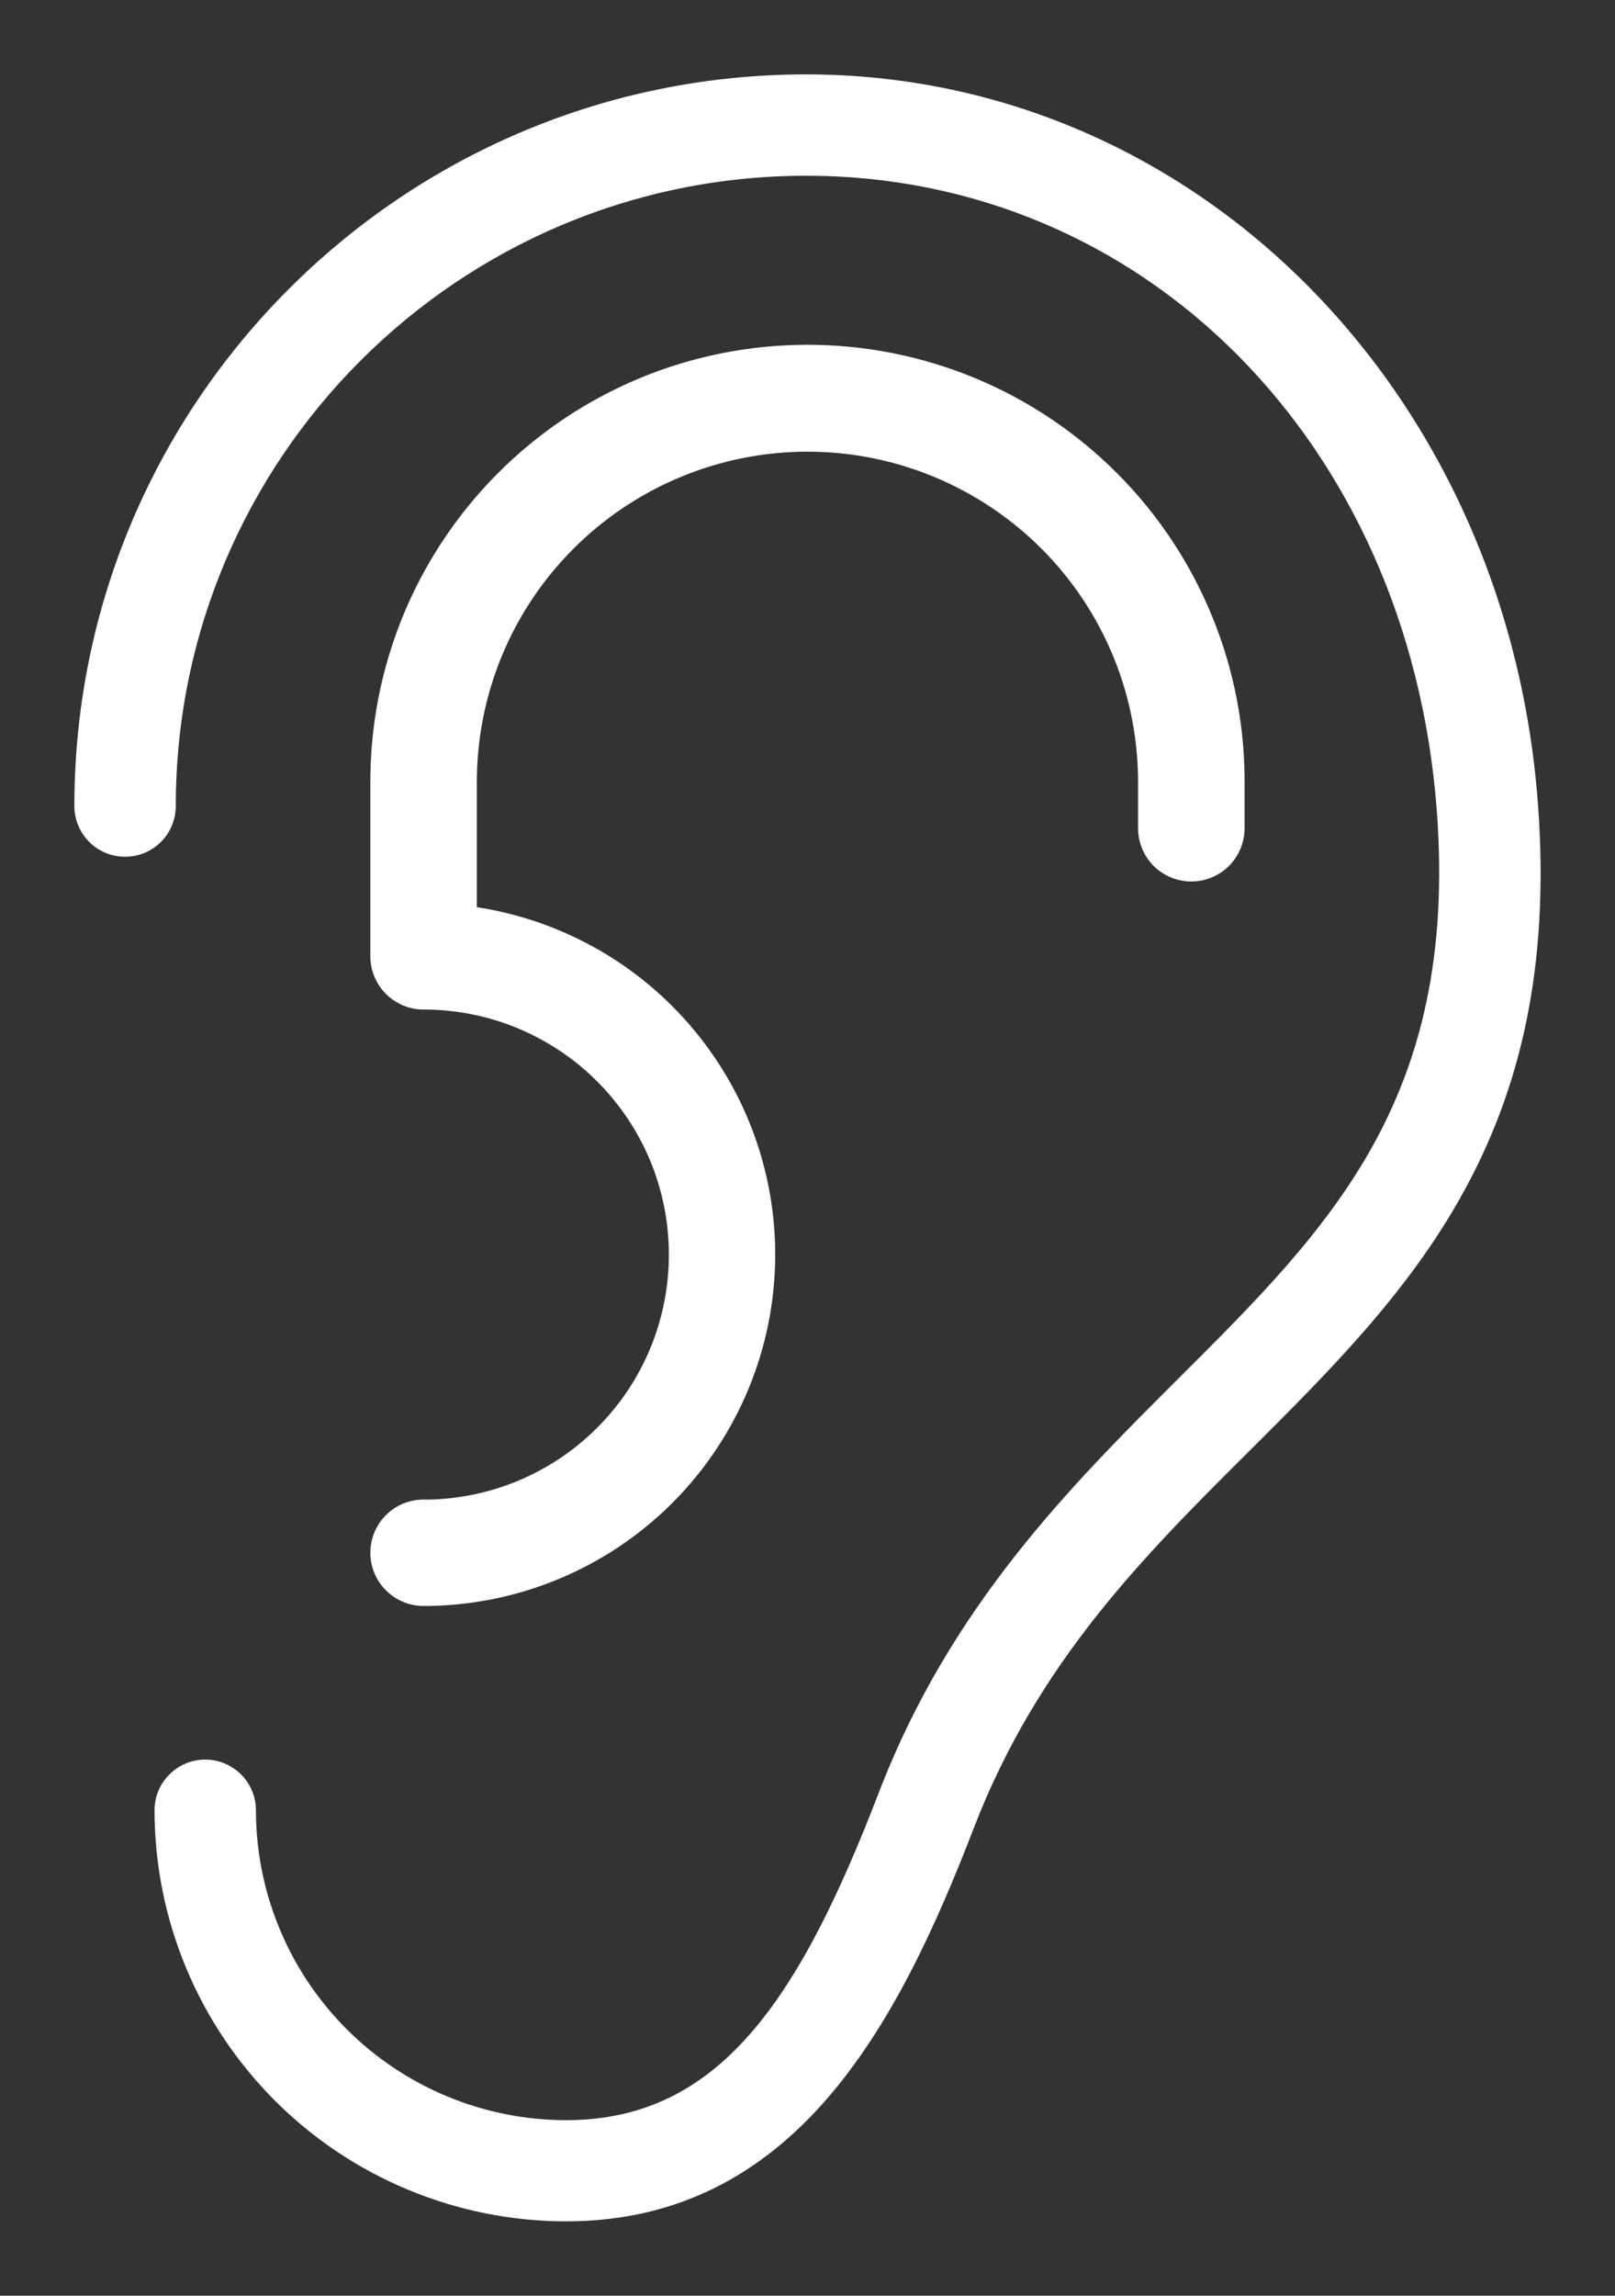
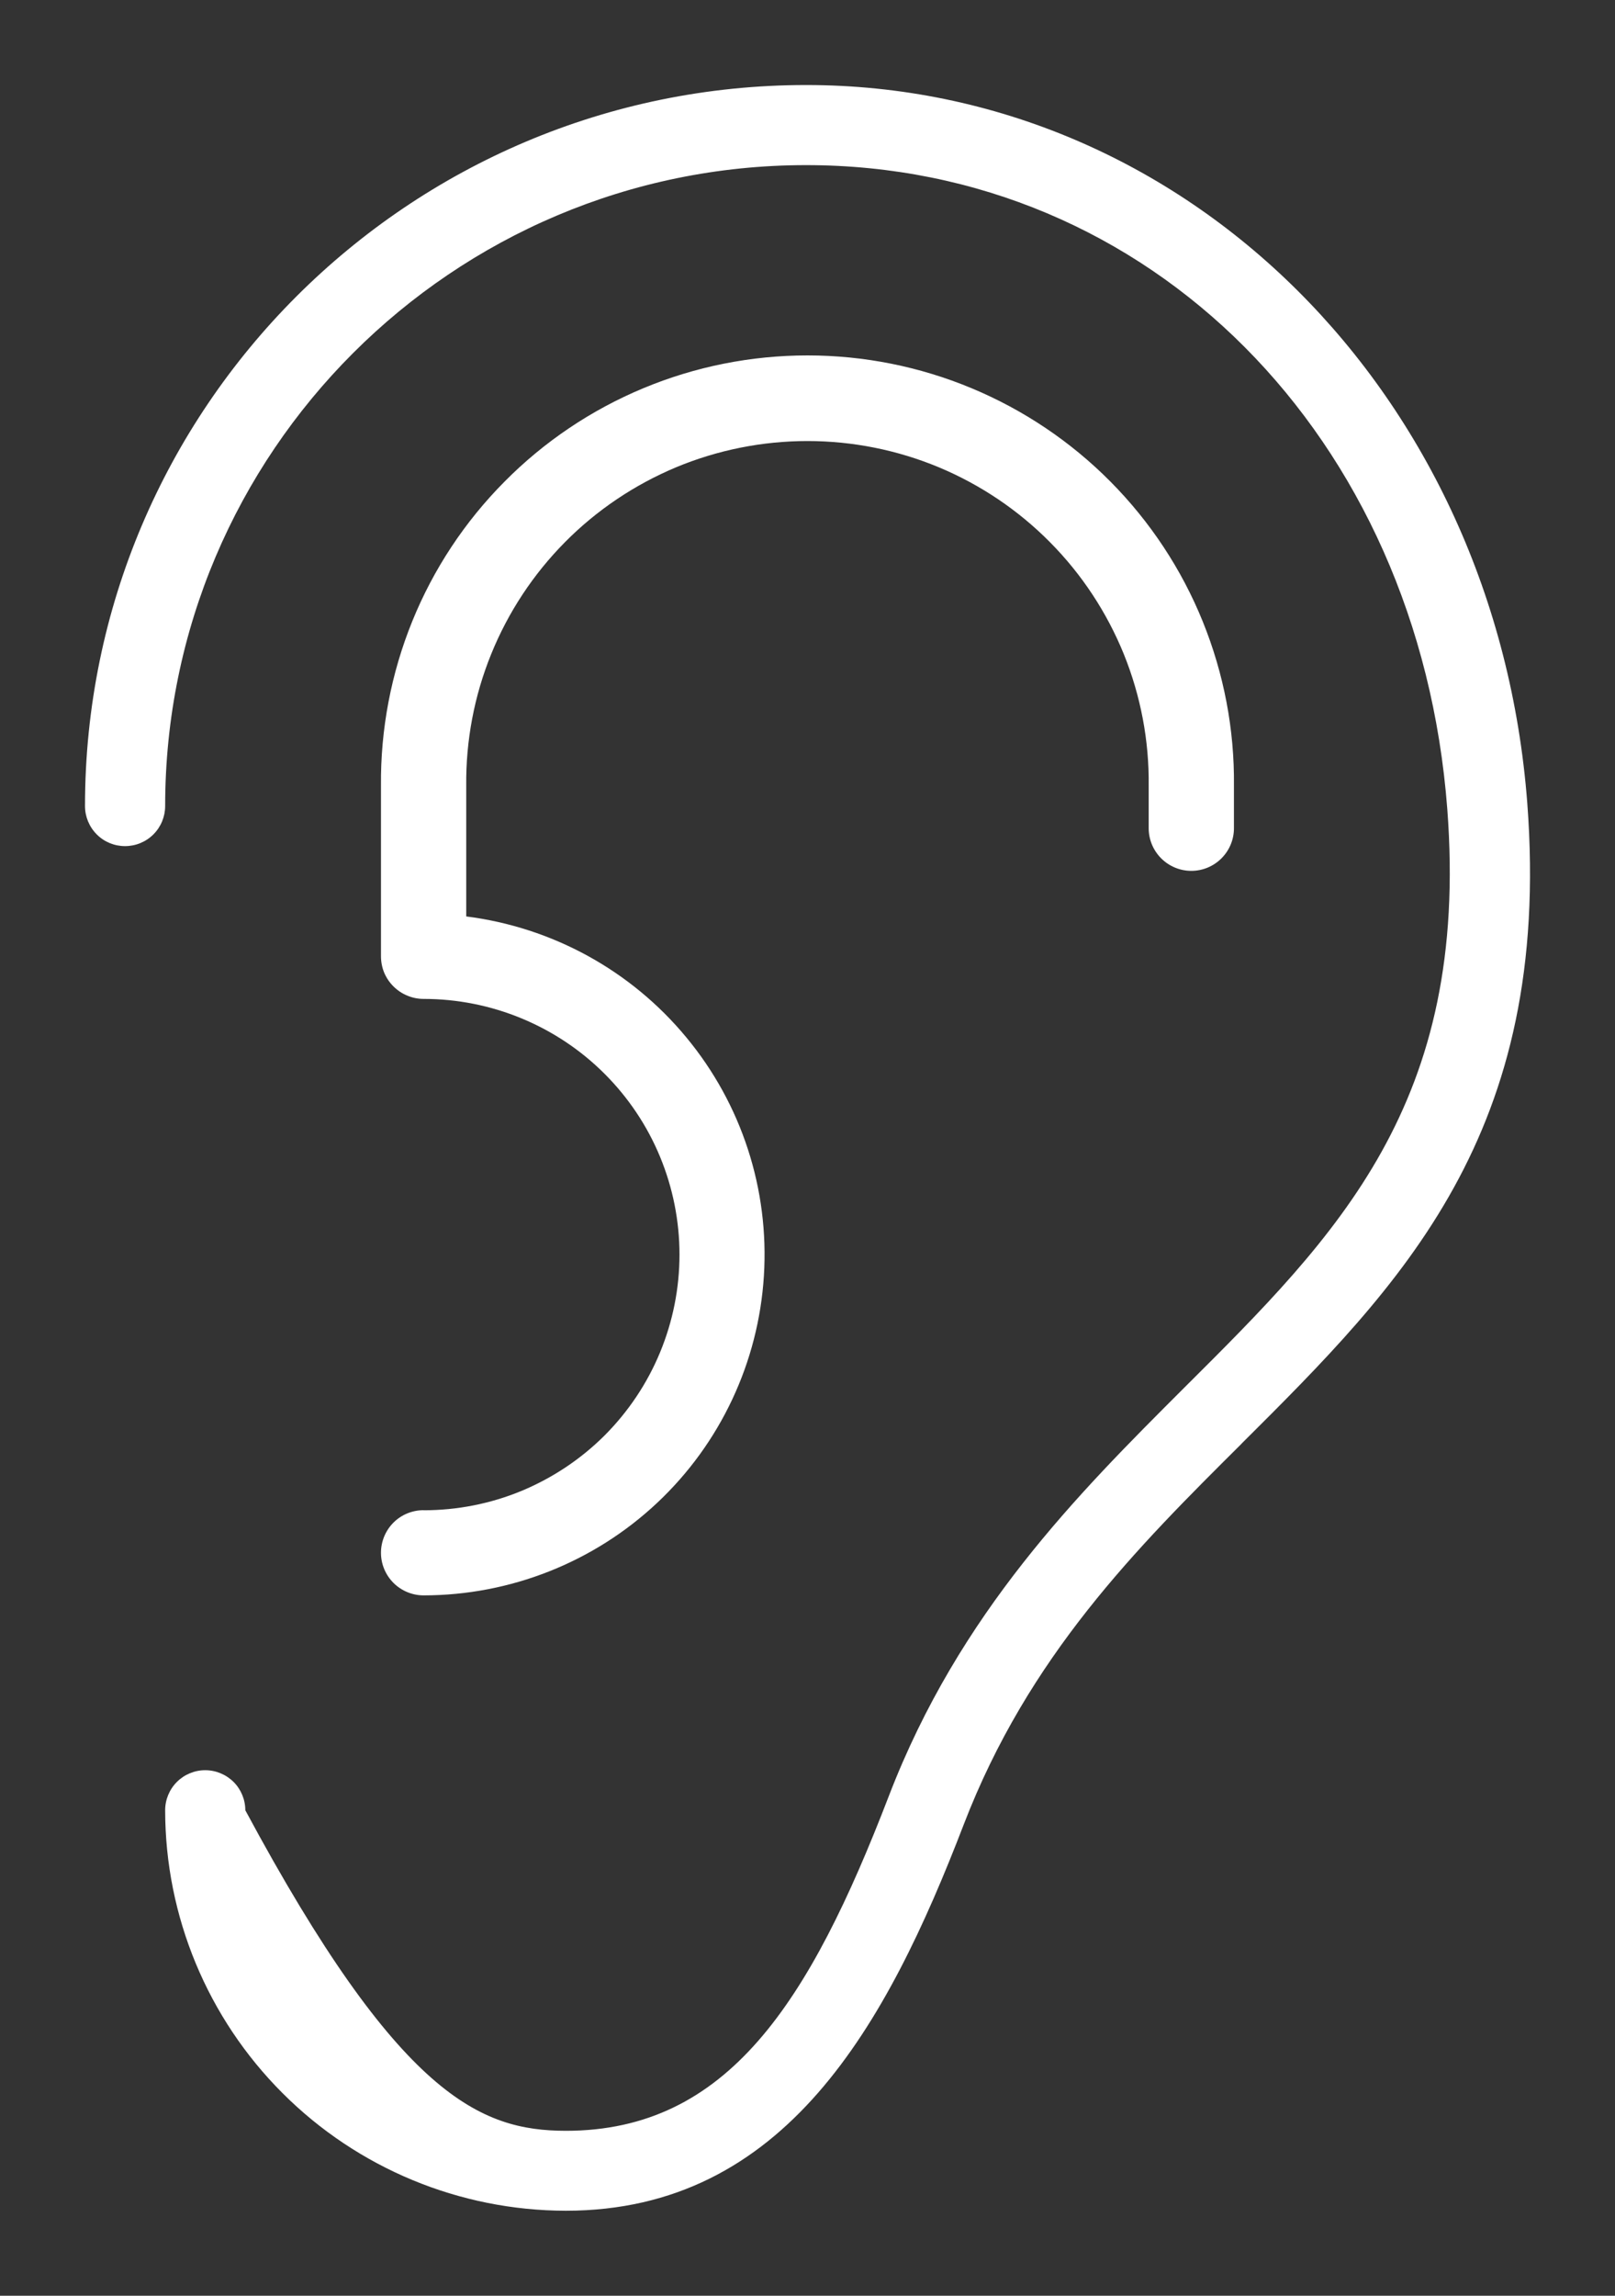
<svg xmlns="http://www.w3.org/2000/svg" width="19" height="27" viewBox="0 0 19 27" fill="none">
  <rect x="0" y="0" width="19" height="27" fill="#333333" stroke="none" />
-   <path fill-rule="evenodd" clip-rule="evenodd" d="M9.484 1C13.954 1 17.601 4.63 17.968 9.445C18.263 13.337 16.487 15.106 14.606 16.979L14.605 16.981C13.374 18.205 12.102 19.473 11.338 21.458C10.431 23.817 9.235 26 6.656 26C5.406 25.998 4.208 25.501 3.325 24.618C2.441 23.735 1.944 22.538 1.943 21.29C1.943 21.165 1.993 21.045 2.081 20.957C2.169 20.869 2.289 20.819 2.414 20.819C2.539 20.819 2.659 20.869 2.748 20.957C2.836 21.045 2.886 21.165 2.886 21.29C2.886 22.289 3.284 23.247 3.991 23.954C4.697 24.66 5.656 25.058 6.656 25.06C8.56 25.06 9.523 23.551 10.458 21.12C11.289 18.961 12.684 17.568 13.916 16.337L13.939 16.314C15.738 14.523 17.29 12.977 17.027 9.516C16.694 5.127 13.52 1.942 9.484 1.942C5.326 1.942 1.943 5.323 1.943 9.48C1.943 9.605 1.893 9.725 1.805 9.813C1.716 9.902 1.596 9.951 1.471 9.951C1.346 9.951 1.226 9.902 1.138 9.813C1.05 9.725 1 9.605 1 9.48C1 4.802 4.806 1 9.484 1ZM4.629 17.907C4.723 17.813 4.851 17.761 4.984 17.761V17.762C5.379 17.762 5.771 17.685 6.136 17.534C6.501 17.382 6.833 17.161 7.113 16.882C7.392 16.602 7.614 16.271 7.765 15.906C7.916 15.541 7.994 15.15 7.994 14.755C7.994 14.36 7.916 13.969 7.765 13.604C7.614 13.239 7.392 12.908 7.113 12.629C6.833 12.349 6.501 12.128 6.136 11.977C5.771 11.826 5.379 11.748 4.984 11.748C4.918 11.748 4.852 11.735 4.791 11.709C4.73 11.684 4.675 11.647 4.628 11.6C4.581 11.553 4.544 11.498 4.519 11.437C4.494 11.376 4.482 11.31 4.482 11.244V9.24C4.476 8.578 4.601 7.921 4.85 7.307C5.099 6.693 5.468 6.135 5.935 5.665C6.401 5.194 6.956 4.821 7.568 4.566C8.18 4.311 8.837 4.18 9.5 4.18C10.163 4.18 10.819 4.311 11.431 4.566C12.043 4.821 12.598 5.194 13.065 5.665C13.531 6.135 13.9 6.693 14.149 7.307C14.398 7.921 14.524 8.578 14.517 9.24V9.741C14.517 9.874 14.464 10.001 14.37 10.095C14.276 10.189 14.149 10.242 14.015 10.242C13.883 10.242 13.755 10.189 13.661 10.095C13.567 10.001 13.514 9.874 13.514 9.741V9.24C13.52 8.71 13.42 8.184 13.221 7.692C13.021 7.201 12.727 6.754 12.353 6.377C11.98 6 11.536 5.701 11.046 5.496C10.556 5.292 10.03 5.187 9.5 5.187C8.969 5.187 8.443 5.292 7.953 5.496C7.464 5.701 7.019 6 6.646 6.377C6.273 6.754 5.978 7.201 5.779 7.692C5.579 8.184 5.48 8.71 5.485 9.24V10.778C6.498 10.906 7.424 11.414 8.074 12.2C8.725 12.985 9.051 13.988 8.987 15.006C8.923 16.023 8.474 16.978 7.73 17.676C6.986 18.374 6.004 18.762 4.984 18.763C4.851 18.763 4.723 18.71 4.629 18.616C4.535 18.522 4.482 18.395 4.482 18.262C4.482 18.129 4.535 18.001 4.629 17.907Z" fill="white" />
-   <path d="M17.968 9.445L18.092 9.435L18.092 9.435L17.968 9.445ZM14.606 16.979L14.518 16.891L14.518 16.891L14.606 16.979ZM14.605 16.981L14.693 17.07L14.693 17.07L14.605 16.981ZM11.338 21.458L11.222 21.413L11.222 21.413L11.338 21.458ZM6.656 26L6.656 26.125H6.656V26ZM3.325 24.618L3.236 24.707L3.325 24.618ZM1.943 21.29H1.818L1.818 21.29L1.943 21.29ZM2.081 20.957L2.169 21.046L2.169 21.046L2.081 20.957ZM2.748 20.957L2.659 21.046L2.659 21.046L2.748 20.957ZM2.886 21.29H2.761V21.29L2.886 21.29ZM3.991 23.954L3.902 24.042H3.902L3.991 23.954ZM6.656 25.06L6.656 25.185H6.656V25.06ZM10.458 21.12L10.575 21.165L10.575 21.165L10.458 21.12ZM13.916 16.337L14.005 16.425L13.916 16.337ZM13.939 16.314L13.851 16.225L13.851 16.226L13.939 16.314ZM17.027 9.516L17.152 9.507L17.152 9.507L17.027 9.516ZM1.805 9.813L1.893 9.902L1.805 9.813ZM1.138 9.813L1.05 9.902H1.05L1.138 9.813ZM4.984 17.761H5.109V17.636H4.984V17.761ZM4.629 17.907L4.717 17.996L4.629 17.907ZM4.984 17.762H4.859V17.887H4.984V17.762ZM6.136 17.534L6.184 17.649L6.136 17.534ZM7.113 16.882L7.201 16.97L7.113 16.882ZM7.765 15.906L7.65 15.858V15.858L7.765 15.906ZM7.765 13.604L7.65 13.652V13.652L7.765 13.604ZM7.113 12.629L7.201 12.54L7.113 12.629ZM6.136 11.977L6.184 11.861H6.184L6.136 11.977ZM4.984 11.748V11.623H4.984L4.984 11.748ZM4.791 11.709L4.743 11.825H4.743L4.791 11.709ZM4.628 11.6L4.717 11.512L4.717 11.512L4.628 11.6ZM4.482 11.244L4.607 11.245V11.244H4.482ZM4.482 9.24H4.607L4.607 9.239L4.482 9.24ZM4.85 7.307L4.966 7.354L4.85 7.307ZM7.568 4.566L7.52 4.45L7.568 4.566ZM11.431 4.566L11.479 4.45L11.431 4.566ZM13.065 5.665L12.976 5.753L13.065 5.665ZM14.517 9.24L14.392 9.239V9.24H14.517ZM14.37 10.095L14.459 10.184L14.37 10.095ZM13.661 10.095L13.572 10.184L13.661 10.095ZM13.514 9.24L13.389 9.239V9.24H13.514ZM12.353 6.377L12.265 6.465L12.353 6.377ZM11.046 5.496L11.094 5.381L11.046 5.496ZM7.953 5.496L7.905 5.381L7.953 5.496ZM6.646 6.377L6.735 6.465L6.646 6.377ZM5.779 7.692L5.663 7.645L5.779 7.692ZM5.485 9.24H5.61L5.61 9.239L5.485 9.24ZM5.485 10.778H5.36V10.888L5.47 10.902L5.485 10.778ZM8.074 12.2L8.17 12.12L8.074 12.2ZM8.987 15.006L9.112 15.014L8.987 15.006ZM7.73 17.676L7.644 17.585L7.73 17.676ZM4.984 18.763V18.888H4.984L4.984 18.763ZM4.629 18.616L4.717 18.528L4.629 18.616ZM18.092 9.435C17.721 4.564 14.028 0.875 9.484 0.875V1.125C13.881 1.125 17.48 4.697 17.843 9.454L18.092 9.435ZM14.695 17.068C15.633 16.133 16.56 15.211 17.212 14.03C17.867 12.844 18.242 11.404 18.092 9.435L17.843 9.454C17.989 11.378 17.623 12.769 16.994 13.909C16.361 15.054 15.46 15.952 14.518 16.891L14.695 17.068ZM14.693 17.07L14.695 17.068L14.518 16.891L14.517 16.892L14.693 17.07ZM11.455 21.503C12.208 19.546 13.462 18.295 14.693 17.07L14.517 16.892C13.287 18.116 11.996 19.4 11.222 21.413L11.455 21.503ZM6.656 26.125C7.987 26.125 8.964 25.559 9.718 24.696C10.468 23.838 11 22.684 11.455 21.503L11.222 21.413C10.769 22.59 10.249 23.708 9.53 24.531C8.815 25.349 7.904 25.875 6.656 25.875V26.125ZM3.236 24.707C4.143 25.613 5.373 26.123 6.656 26.125L6.656 25.875C5.44 25.873 4.273 25.39 3.413 24.53L3.236 24.707ZM1.818 21.29C1.819 22.572 2.329 23.8 3.236 24.707L3.413 24.53C2.553 23.67 2.069 22.505 2.068 21.29L1.818 21.29ZM1.993 20.869C1.881 20.98 1.818 21.132 1.818 21.29H2.068C2.068 21.198 2.104 21.11 2.169 21.046L1.993 20.869ZM2.414 20.694C2.256 20.694 2.104 20.757 1.993 20.869L2.169 21.046C2.234 20.981 2.322 20.944 2.414 20.944V20.694ZM2.836 20.869C2.724 20.757 2.572 20.694 2.414 20.694V20.944C2.506 20.944 2.594 20.981 2.659 21.046L2.836 20.869ZM3.011 21.29C3.011 21.132 2.948 20.98 2.836 20.869L2.659 21.046C2.724 21.11 2.761 21.198 2.761 21.29H3.011ZM4.079 23.865C3.396 23.182 3.011 22.256 3.011 21.29L2.761 21.29C2.761 22.322 3.172 23.312 3.902 24.042L4.079 23.865ZM6.656 24.935C5.689 24.933 4.762 24.548 4.079 23.865L3.902 24.042C4.633 24.772 5.623 25.183 6.656 25.185L6.656 24.935ZM10.342 21.075C9.875 22.289 9.406 23.256 8.826 23.919C8.252 24.576 7.568 24.935 6.656 24.935V25.185C7.648 25.185 8.398 24.789 9.015 24.084C9.626 23.385 10.106 22.383 10.575 21.165L10.342 21.075ZM13.828 16.248C12.596 17.479 11.183 18.889 10.342 21.075L10.575 21.165C11.395 19.034 12.771 17.657 14.005 16.425L13.828 16.248ZM13.851 16.226L13.828 16.248L14.005 16.425L14.027 16.402L13.851 16.226ZM16.903 9.526C17.032 11.234 16.714 12.461 16.147 13.481C15.577 14.506 14.752 15.328 13.851 16.225L14.027 16.402C14.924 15.51 15.775 14.663 16.366 13.602C16.959 12.536 17.285 11.259 17.152 9.507L16.903 9.526ZM9.484 2.067C13.446 2.067 16.573 5.193 16.903 9.526L17.152 9.507C16.814 5.062 13.594 1.817 9.484 1.817V2.067ZM2.068 9.48C2.068 5.392 5.395 2.067 9.484 2.067V1.817C5.257 1.817 1.818 5.254 1.818 9.48H2.068ZM1.893 9.902C2.005 9.79 2.068 9.638 2.068 9.48H1.818C1.818 9.572 1.781 9.66 1.716 9.725L1.893 9.902ZM1.471 10.076C1.63 10.076 1.781 10.014 1.893 9.902L1.716 9.725C1.651 9.79 1.563 9.826 1.471 9.826V10.076ZM1.05 9.902C1.162 10.014 1.313 10.076 1.471 10.076V9.826C1.379 9.826 1.291 9.79 1.226 9.725L1.05 9.902ZM0.875 9.48C0.875 9.638 0.938 9.79 1.05 9.902L1.226 9.725C1.161 9.66 1.125 9.572 1.125 9.48H0.875ZM9.484 0.875C4.737 0.875 0.875 4.733 0.875 9.48H1.125C1.125 4.871 4.875 1.125 9.484 1.125V0.875ZM4.984 17.636C4.818 17.636 4.658 17.701 4.541 17.819L4.717 17.996C4.788 17.925 4.884 17.886 4.984 17.886V17.636ZM5.109 17.762V17.761H4.859V17.762H5.109ZM6.088 17.418C5.738 17.563 5.363 17.637 4.984 17.637V17.887C5.395 17.887 5.803 17.806 6.184 17.649L6.088 17.418ZM7.024 16.793C6.756 17.061 6.438 17.273 6.088 17.418L6.184 17.649C6.564 17.492 6.91 17.261 7.201 16.97L7.024 16.793ZM7.65 15.858C7.505 16.208 7.292 16.526 7.024 16.793L7.201 16.97C7.492 16.679 7.723 16.334 7.881 15.954L7.65 15.858ZM7.869 14.755C7.869 15.134 7.795 15.508 7.65 15.858L7.881 15.954C8.038 15.574 8.119 15.166 8.119 14.755H7.869ZM7.65 13.652C7.795 14.002 7.869 14.377 7.869 14.755H8.119C8.119 14.344 8.038 13.936 7.881 13.556L7.65 13.652ZM7.024 12.717C7.292 12.985 7.505 13.303 7.65 13.652L7.881 13.556C7.723 13.176 7.492 12.831 7.201 12.54L7.024 12.717ZM6.088 12.092C6.438 12.237 6.756 12.449 7.024 12.717L7.201 12.54C6.91 12.249 6.564 12.019 6.184 11.861L6.088 12.092ZM4.984 11.873C5.363 11.873 5.738 11.947 6.088 12.092L6.184 11.861C5.803 11.704 5.395 11.623 4.984 11.623V11.873ZM4.743 11.825C4.819 11.857 4.901 11.873 4.984 11.873L4.984 11.623C4.934 11.623 4.885 11.613 4.839 11.594L4.743 11.825ZM4.539 11.688C4.598 11.747 4.667 11.793 4.743 11.825L4.839 11.594C4.793 11.575 4.752 11.547 4.717 11.512L4.539 11.688ZM4.404 11.484C4.435 11.56 4.481 11.63 4.539 11.688L4.717 11.512C4.682 11.477 4.654 11.435 4.635 11.389L4.404 11.484ZM4.357 11.243C4.357 11.326 4.372 11.408 4.404 11.484L4.635 11.389C4.616 11.343 4.607 11.294 4.607 11.245L4.357 11.243ZM4.357 9.24V11.244H4.607V9.24H4.357ZM4.734 7.26C4.479 7.889 4.351 8.562 4.357 9.241L4.607 9.239C4.601 8.593 4.723 7.952 4.966 7.354L4.734 7.26ZM5.846 5.577C5.368 6.059 4.99 6.631 4.734 7.26L4.966 7.354C5.209 6.756 5.568 6.212 6.023 5.753L5.846 5.577ZM7.52 4.45C6.893 4.712 6.324 5.094 5.846 5.577L6.023 5.753C6.478 5.294 7.02 4.93 7.616 4.681L7.52 4.45ZM9.5 4.055C8.82 4.055 8.147 4.189 7.52 4.45L7.616 4.681C8.213 4.433 8.853 4.305 9.5 4.305V4.055ZM11.479 4.45C10.852 4.189 10.179 4.055 9.5 4.055V4.305C10.146 4.305 10.786 4.433 11.383 4.681L11.479 4.45ZM13.153 5.577C12.675 5.094 12.106 4.712 11.479 4.45L11.383 4.681C11.979 4.93 12.521 5.294 12.976 5.753L13.153 5.577ZM14.265 7.26C14.009 6.631 13.632 6.059 13.153 5.577L12.976 5.753C13.431 6.212 13.79 6.756 14.033 7.354L14.265 7.26ZM14.642 9.241C14.649 8.562 14.521 7.889 14.265 7.26L14.033 7.354C14.276 7.952 14.398 8.593 14.392 9.239L14.642 9.241ZM14.642 9.741V9.24H14.392V9.741H14.642ZM14.459 10.184C14.576 10.066 14.642 9.907 14.642 9.741H14.392C14.392 9.841 14.352 9.936 14.282 10.007L14.459 10.184ZM14.015 10.367C14.182 10.367 14.341 10.301 14.459 10.184L14.282 10.007C14.211 10.078 14.116 10.117 14.015 10.117V10.367ZM13.572 10.184C13.69 10.301 13.849 10.367 14.015 10.367V10.117C13.916 10.117 13.82 10.078 13.749 10.007L13.572 10.184ZM13.389 9.741C13.389 9.907 13.455 10.066 13.572 10.184L13.749 10.007C13.678 9.936 13.639 9.841 13.639 9.741H13.389ZM13.389 9.24V9.741H13.639V9.24H13.389ZM13.105 7.739C13.298 8.215 13.394 8.725 13.389 9.239L13.639 9.241C13.645 8.694 13.542 8.152 13.336 7.645L13.105 7.739ZM12.265 6.465C12.626 6.83 12.912 7.263 13.105 7.739L13.336 7.645C13.131 7.138 12.827 6.677 12.442 6.289L12.265 6.465ZM10.998 5.612C11.472 5.81 11.903 6.1 12.265 6.465L12.442 6.289C12.057 5.9 11.599 5.592 11.094 5.381L10.998 5.612ZM9.5 5.312C10.014 5.312 10.523 5.414 10.998 5.612L11.094 5.381C10.589 5.17 10.047 5.062 9.5 5.062V5.312ZM8.002 5.612C8.476 5.414 8.985 5.312 9.5 5.312V5.062C8.952 5.062 8.41 5.17 7.905 5.381L8.002 5.612ZM6.735 6.465C7.096 6.1 7.527 5.81 8.002 5.612L7.905 5.381C7.4 5.592 6.942 5.9 6.557 6.289L6.735 6.465ZM5.894 7.739C6.087 7.263 6.373 6.83 6.735 6.465L6.557 6.289C6.172 6.677 5.868 7.138 5.663 7.645L5.894 7.739ZM5.61 9.239C5.605 8.725 5.701 8.215 5.894 7.739L5.663 7.645C5.457 8.152 5.355 8.694 5.36 9.241L5.61 9.239ZM5.61 10.778V9.24H5.36V10.778H5.61ZM8.17 12.12C7.5 11.31 6.545 10.786 5.501 10.654L5.47 10.902C6.451 11.026 7.348 11.518 7.978 12.279L8.17 12.12ZM9.112 15.014C9.178 13.964 8.841 12.93 8.17 12.12L7.978 12.279C8.608 13.04 8.924 14.012 8.862 14.998L9.112 15.014ZM7.816 17.767C8.582 17.047 9.046 16.063 9.112 15.014L8.862 14.998C8.801 15.983 8.365 16.909 7.644 17.585L7.816 17.767ZM4.984 18.888C6.036 18.887 7.049 18.487 7.816 17.767L7.644 17.585C6.924 18.261 5.972 18.637 4.984 18.638L4.984 18.888ZM4.541 18.704C4.658 18.822 4.818 18.888 4.984 18.888V18.638C4.884 18.638 4.788 18.598 4.717 18.528L4.541 18.704ZM4.357 18.262C4.357 18.428 4.423 18.587 4.541 18.704L4.717 18.528C4.647 18.457 4.607 18.361 4.607 18.262H4.357ZM4.541 17.819C4.423 17.936 4.357 18.096 4.357 18.262H4.607C4.607 18.162 4.647 18.066 4.717 17.996L4.541 17.819Z" fill="white" />
+   <path fill-rule="evenodd" clip-rule="evenodd" d="M9.484 1C13.954 1 17.601 4.63 17.968 9.445C18.263 13.337 16.487 15.106 14.606 16.979L14.605 16.981C13.374 18.205 12.102 19.473 11.338 21.458C10.431 23.817 9.235 26 6.656 26C5.406 25.998 4.208 25.501 3.325 24.618C2.441 23.735 1.944 22.538 1.943 21.29C1.943 21.165 1.993 21.045 2.081 20.957C2.169 20.869 2.289 20.819 2.414 20.819C2.539 20.819 2.659 20.869 2.748 20.957C2.836 21.045 2.886 21.165 2.886 21.29C4.697 24.66 5.656 25.058 6.656 25.06C8.56 25.06 9.523 23.551 10.458 21.12C11.289 18.961 12.684 17.568 13.916 16.337L13.939 16.314C15.738 14.523 17.29 12.977 17.027 9.516C16.694 5.127 13.52 1.942 9.484 1.942C5.326 1.942 1.943 5.323 1.943 9.48C1.943 9.605 1.893 9.725 1.805 9.813C1.716 9.902 1.596 9.951 1.471 9.951C1.346 9.951 1.226 9.902 1.138 9.813C1.05 9.725 1 9.605 1 9.48C1 4.802 4.806 1 9.484 1ZM4.629 17.907C4.723 17.813 4.851 17.761 4.984 17.761V17.762C5.379 17.762 5.771 17.685 6.136 17.534C6.501 17.382 6.833 17.161 7.113 16.882C7.392 16.602 7.614 16.271 7.765 15.906C7.916 15.541 7.994 15.15 7.994 14.755C7.994 14.36 7.916 13.969 7.765 13.604C7.614 13.239 7.392 12.908 7.113 12.629C6.833 12.349 6.501 12.128 6.136 11.977C5.771 11.826 5.379 11.748 4.984 11.748C4.918 11.748 4.852 11.735 4.791 11.709C4.73 11.684 4.675 11.647 4.628 11.6C4.581 11.553 4.544 11.498 4.519 11.437C4.494 11.376 4.482 11.31 4.482 11.244V9.24C4.476 8.578 4.601 7.921 4.85 7.307C5.099 6.693 5.468 6.135 5.935 5.665C6.401 5.194 6.956 4.821 7.568 4.566C8.18 4.311 8.837 4.18 9.5 4.18C10.163 4.18 10.819 4.311 11.431 4.566C12.043 4.821 12.598 5.194 13.065 5.665C13.531 6.135 13.9 6.693 14.149 7.307C14.398 7.921 14.524 8.578 14.517 9.24V9.741C14.517 9.874 14.464 10.001 14.37 10.095C14.276 10.189 14.149 10.242 14.015 10.242C13.883 10.242 13.755 10.189 13.661 10.095C13.567 10.001 13.514 9.874 13.514 9.741V9.24C13.52 8.71 13.42 8.184 13.221 7.692C13.021 7.201 12.727 6.754 12.353 6.377C11.98 6 11.536 5.701 11.046 5.496C10.556 5.292 10.03 5.187 9.5 5.187C8.969 5.187 8.443 5.292 7.953 5.496C7.464 5.701 7.019 6 6.646 6.377C6.273 6.754 5.978 7.201 5.779 7.692C5.579 8.184 5.48 8.71 5.485 9.24V10.778C6.498 10.906 7.424 11.414 8.074 12.2C8.725 12.985 9.051 13.988 8.987 15.006C8.923 16.023 8.474 16.978 7.73 17.676C6.986 18.374 6.004 18.762 4.984 18.763C4.851 18.763 4.723 18.71 4.629 18.616C4.535 18.522 4.482 18.395 4.482 18.262C4.482 18.129 4.535 18.001 4.629 17.907Z" fill="white" />
</svg>